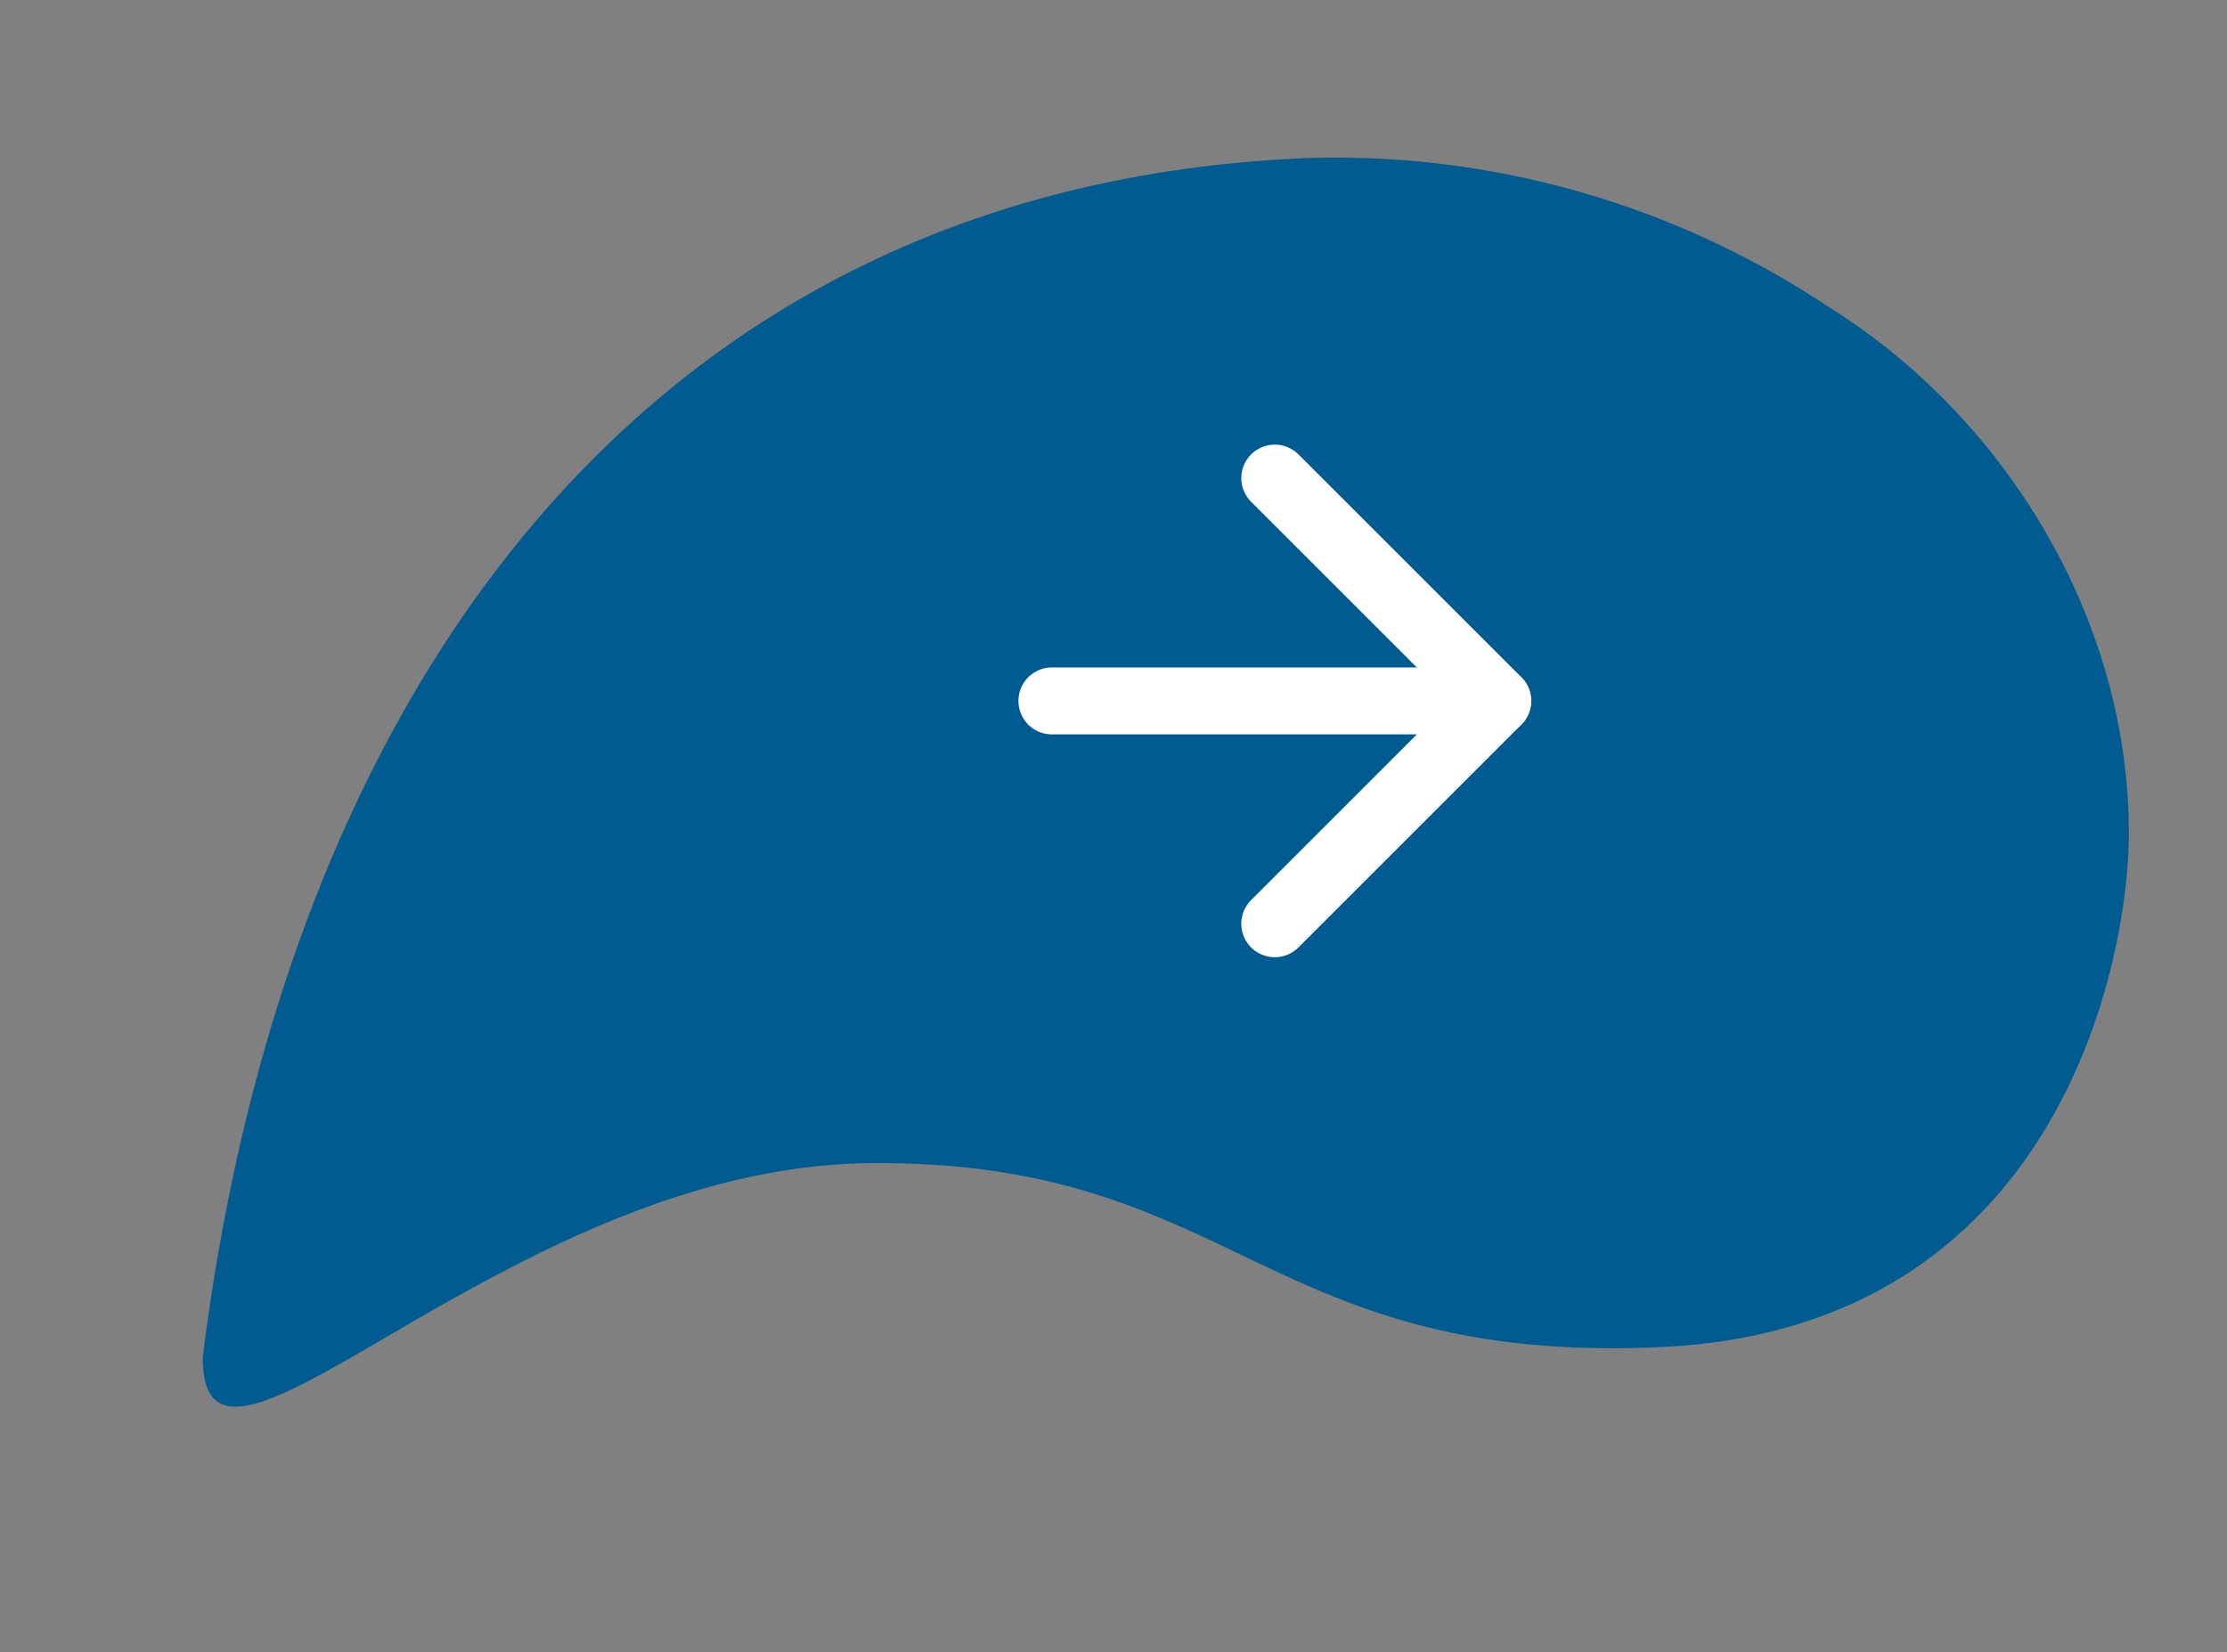
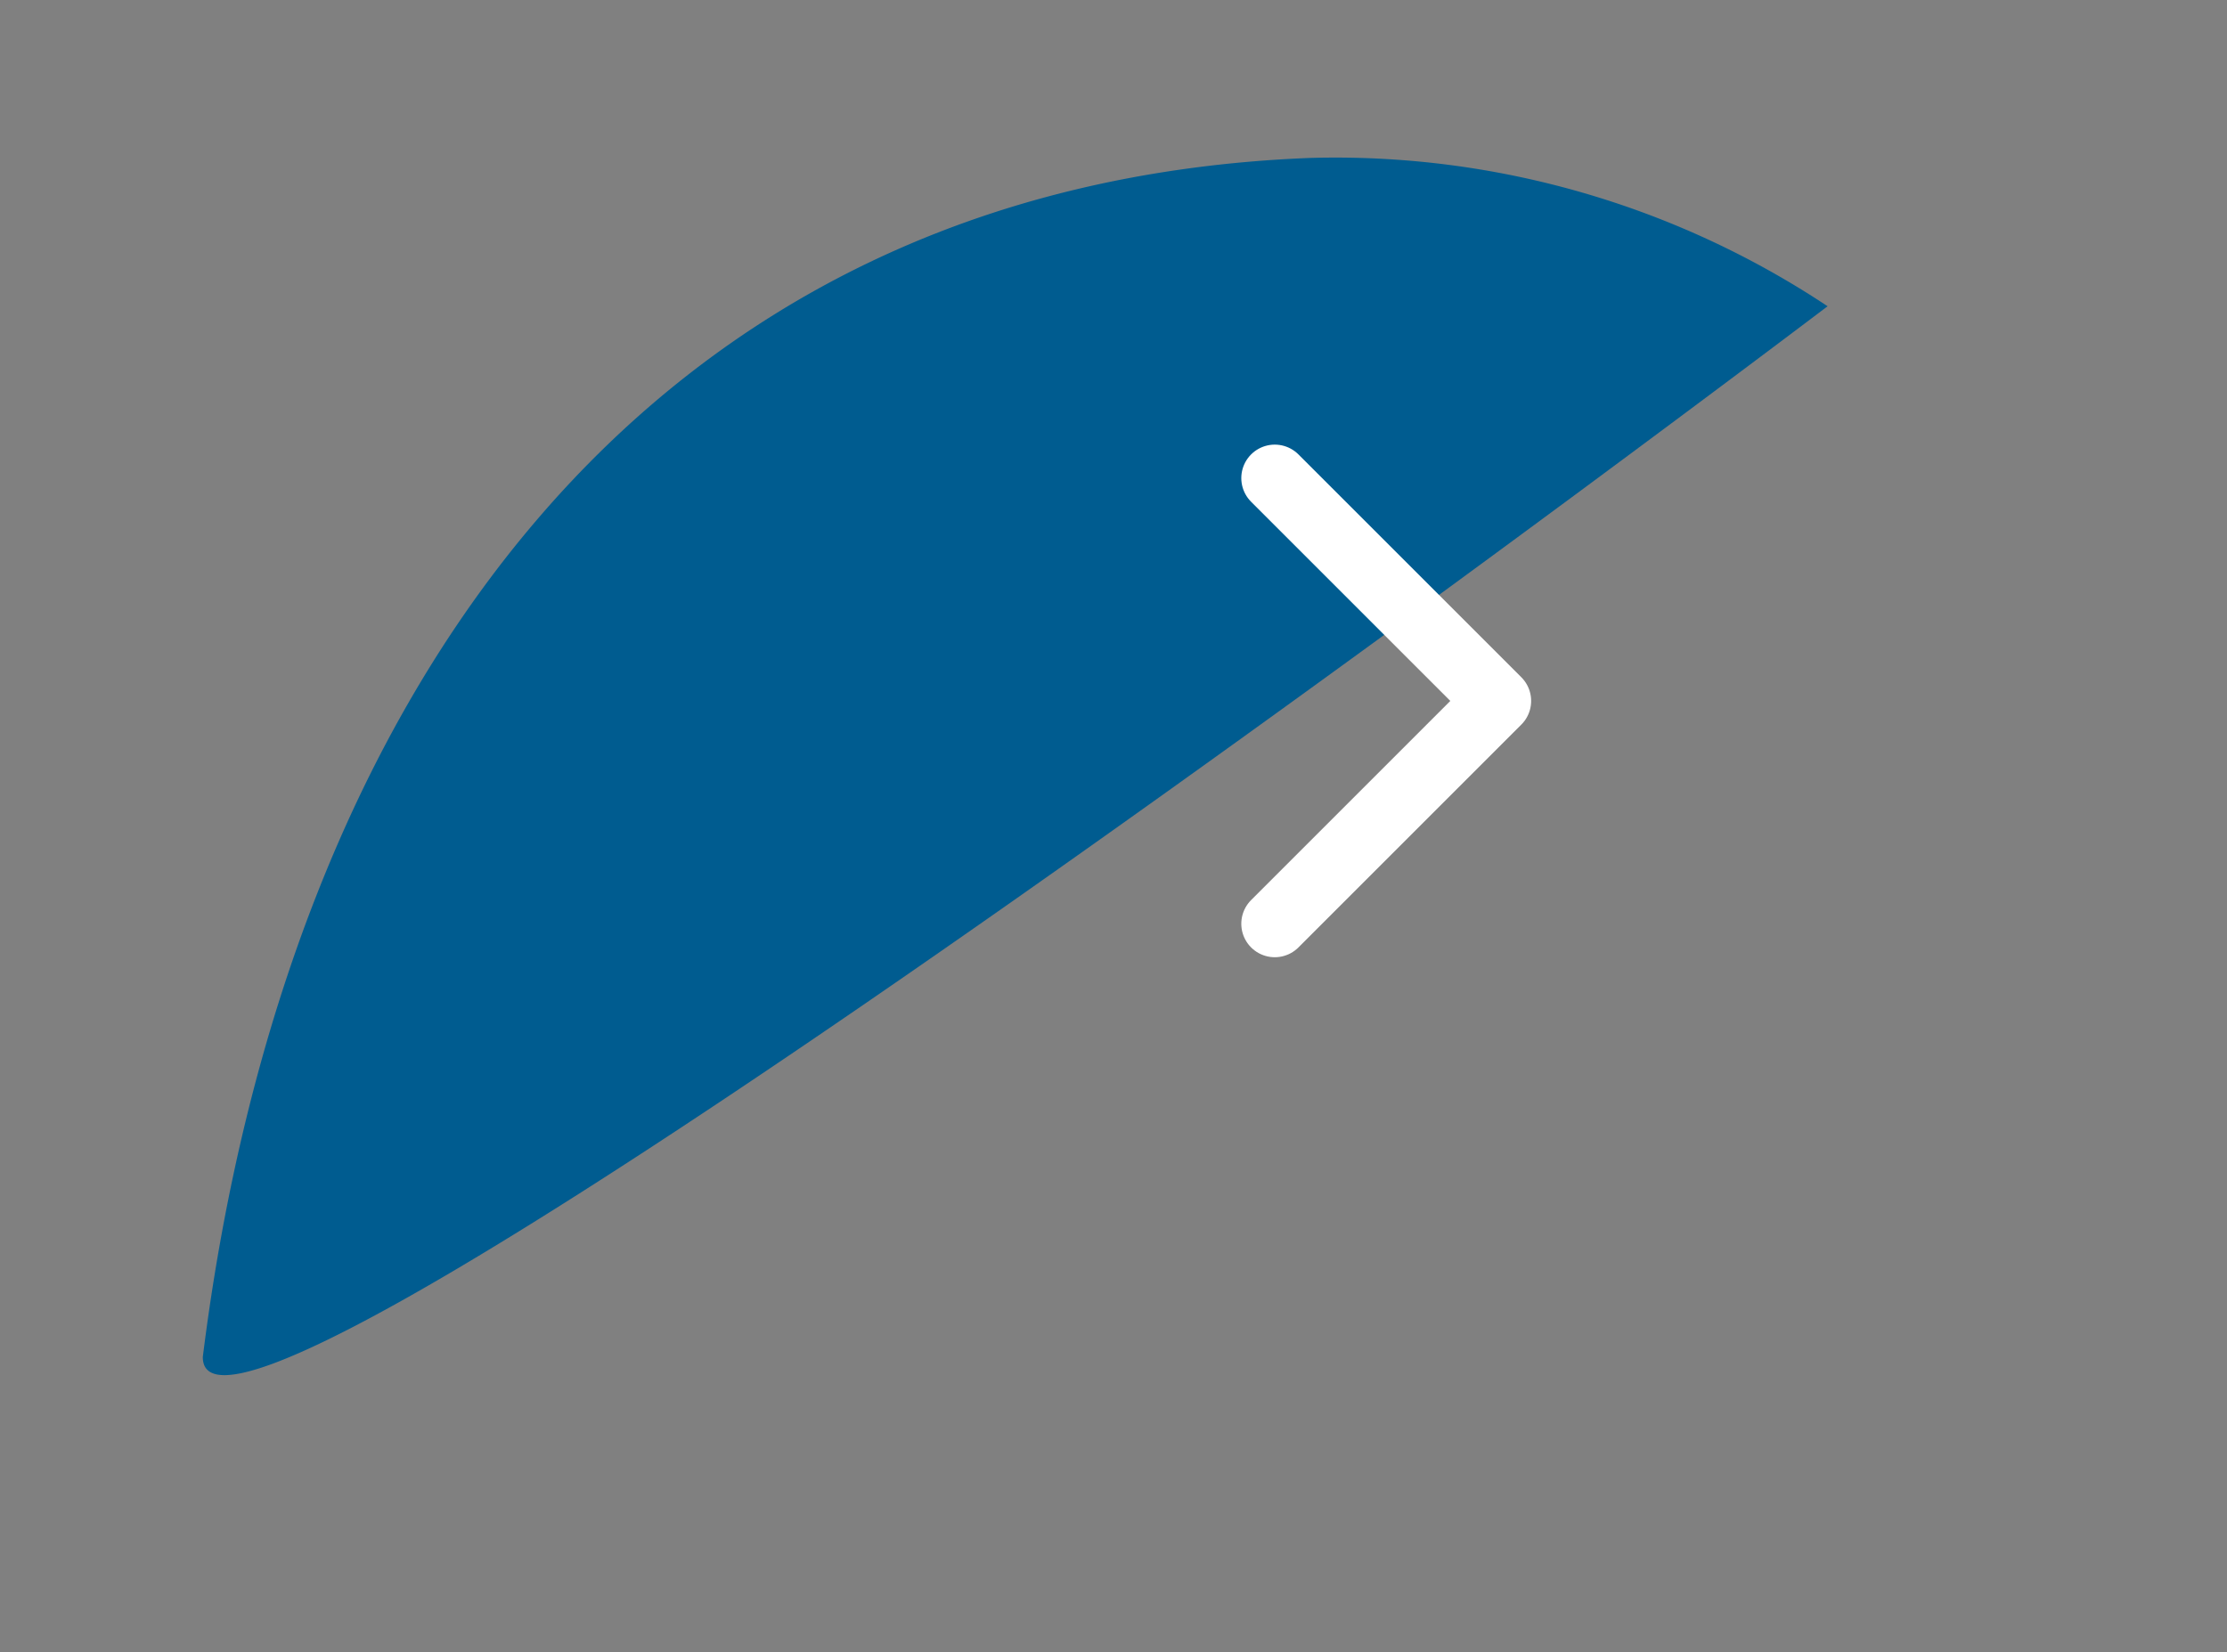
<svg xmlns="http://www.w3.org/2000/svg" id="icone_-_seta_azul_direita" data-name="icone - seta azul direita" width="99.784" height="74.056" viewBox="0 0 99.784 74.056">
  <rect x="0" y="0" width="99.784" height="74.056" fill="#808080" stroke="none" />
-   <path id="Caminho_33" data-name="Caminho 33" d="M89.861,13.522C80.1,41.687,59.651,60.849,30.147,55.766a39.865,39.865,0,0,1-21.3-11.327C2.061,37.907-1.455,27.862.57,18.467,1.766,12.915,8.276-2.568,25.9.367,43.453,3.289,42.753,12.5,58.742,15.784S91.608,5.575,89.861,13.522Z" transform="matrix(-0.978, 0.208, -0.208, -0.978, 99.784, 55.347)" fill="#005c90" />
-   <path id="Caminho_27" data-name="Caminho 27" d="M7.5,18H27.474" transform="translate(39.632 13.414)" fill="none" stroke="#fff" stroke-linecap="round" stroke-linejoin="round" stroke-width="3" />
+   <path id="Caminho_33" data-name="Caminho 33" d="M89.861,13.522C80.1,41.687,59.651,60.849,30.147,55.766a39.865,39.865,0,0,1-21.3-11.327S91.608,5.575,89.861,13.522Z" transform="matrix(-0.978, 0.208, -0.208, -0.978, 99.784, 55.347)" fill="#005c90" />
  <path id="Caminho_28" data-name="Caminho 28" d="M18,7.5l9.987,9.987L18,27.474" transform="translate(39.118 13.927)" fill="none" stroke="#fff" stroke-linecap="round" stroke-linejoin="round" stroke-width="3" />
</svg>